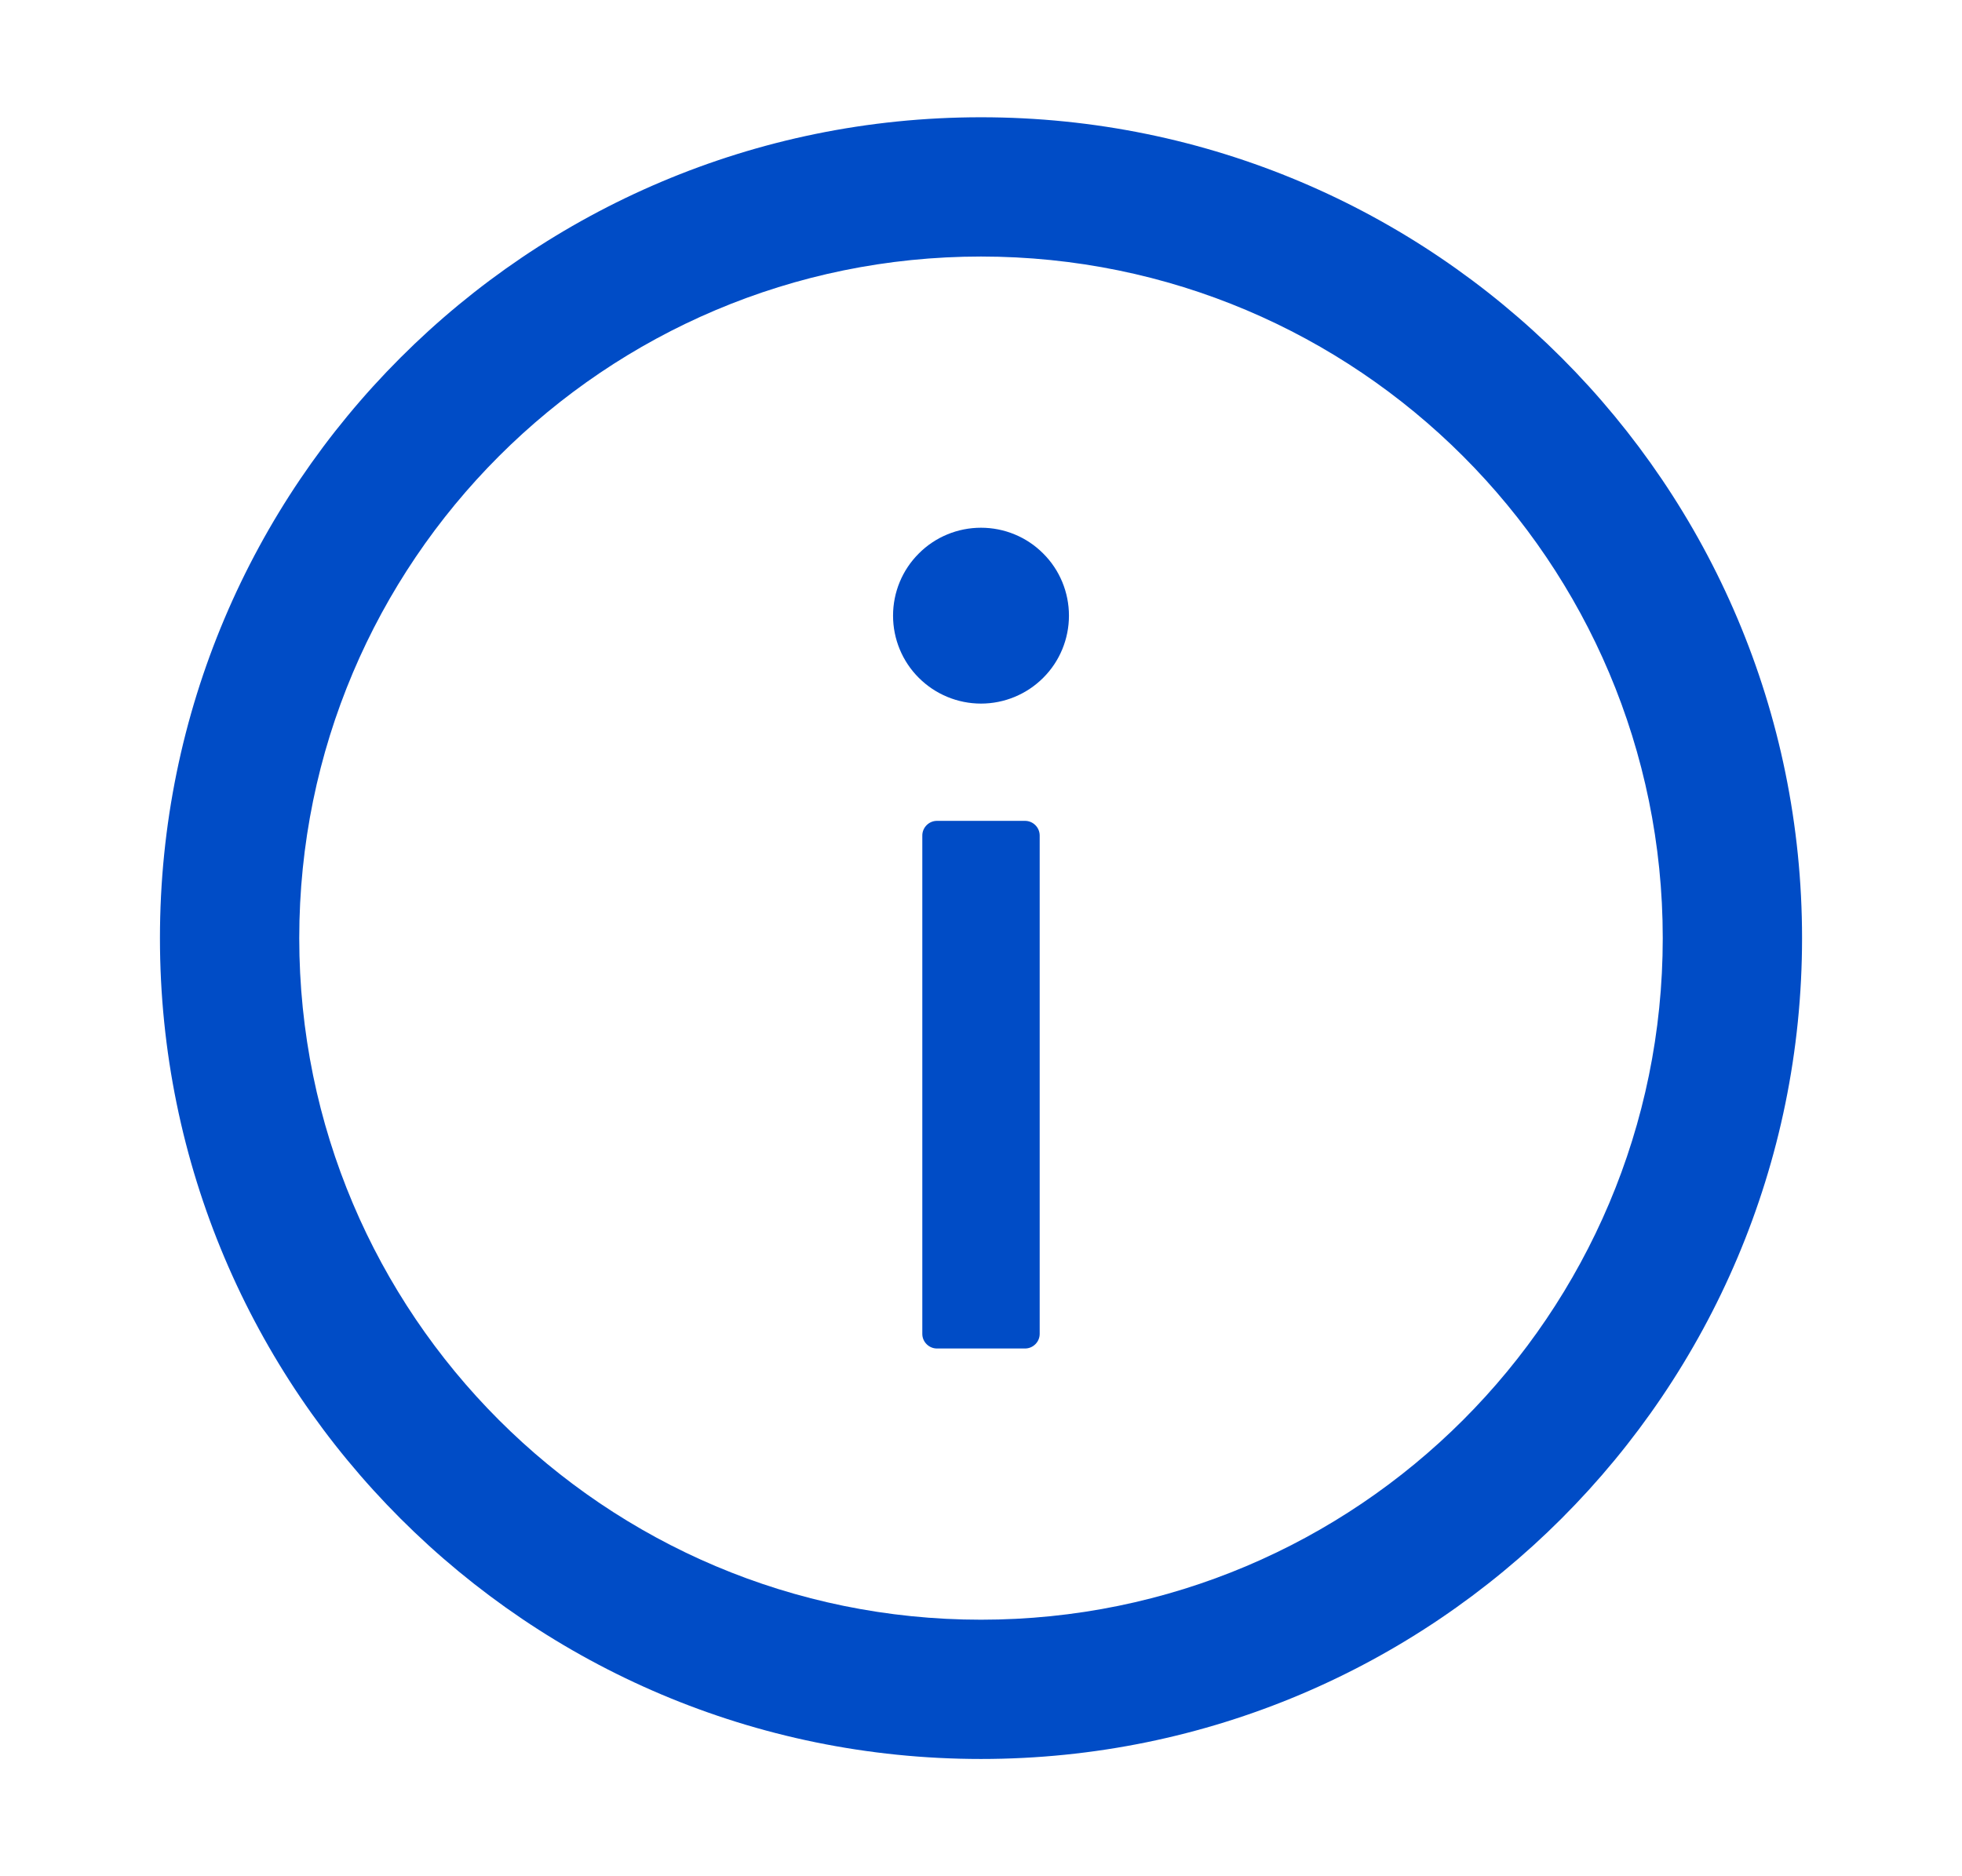
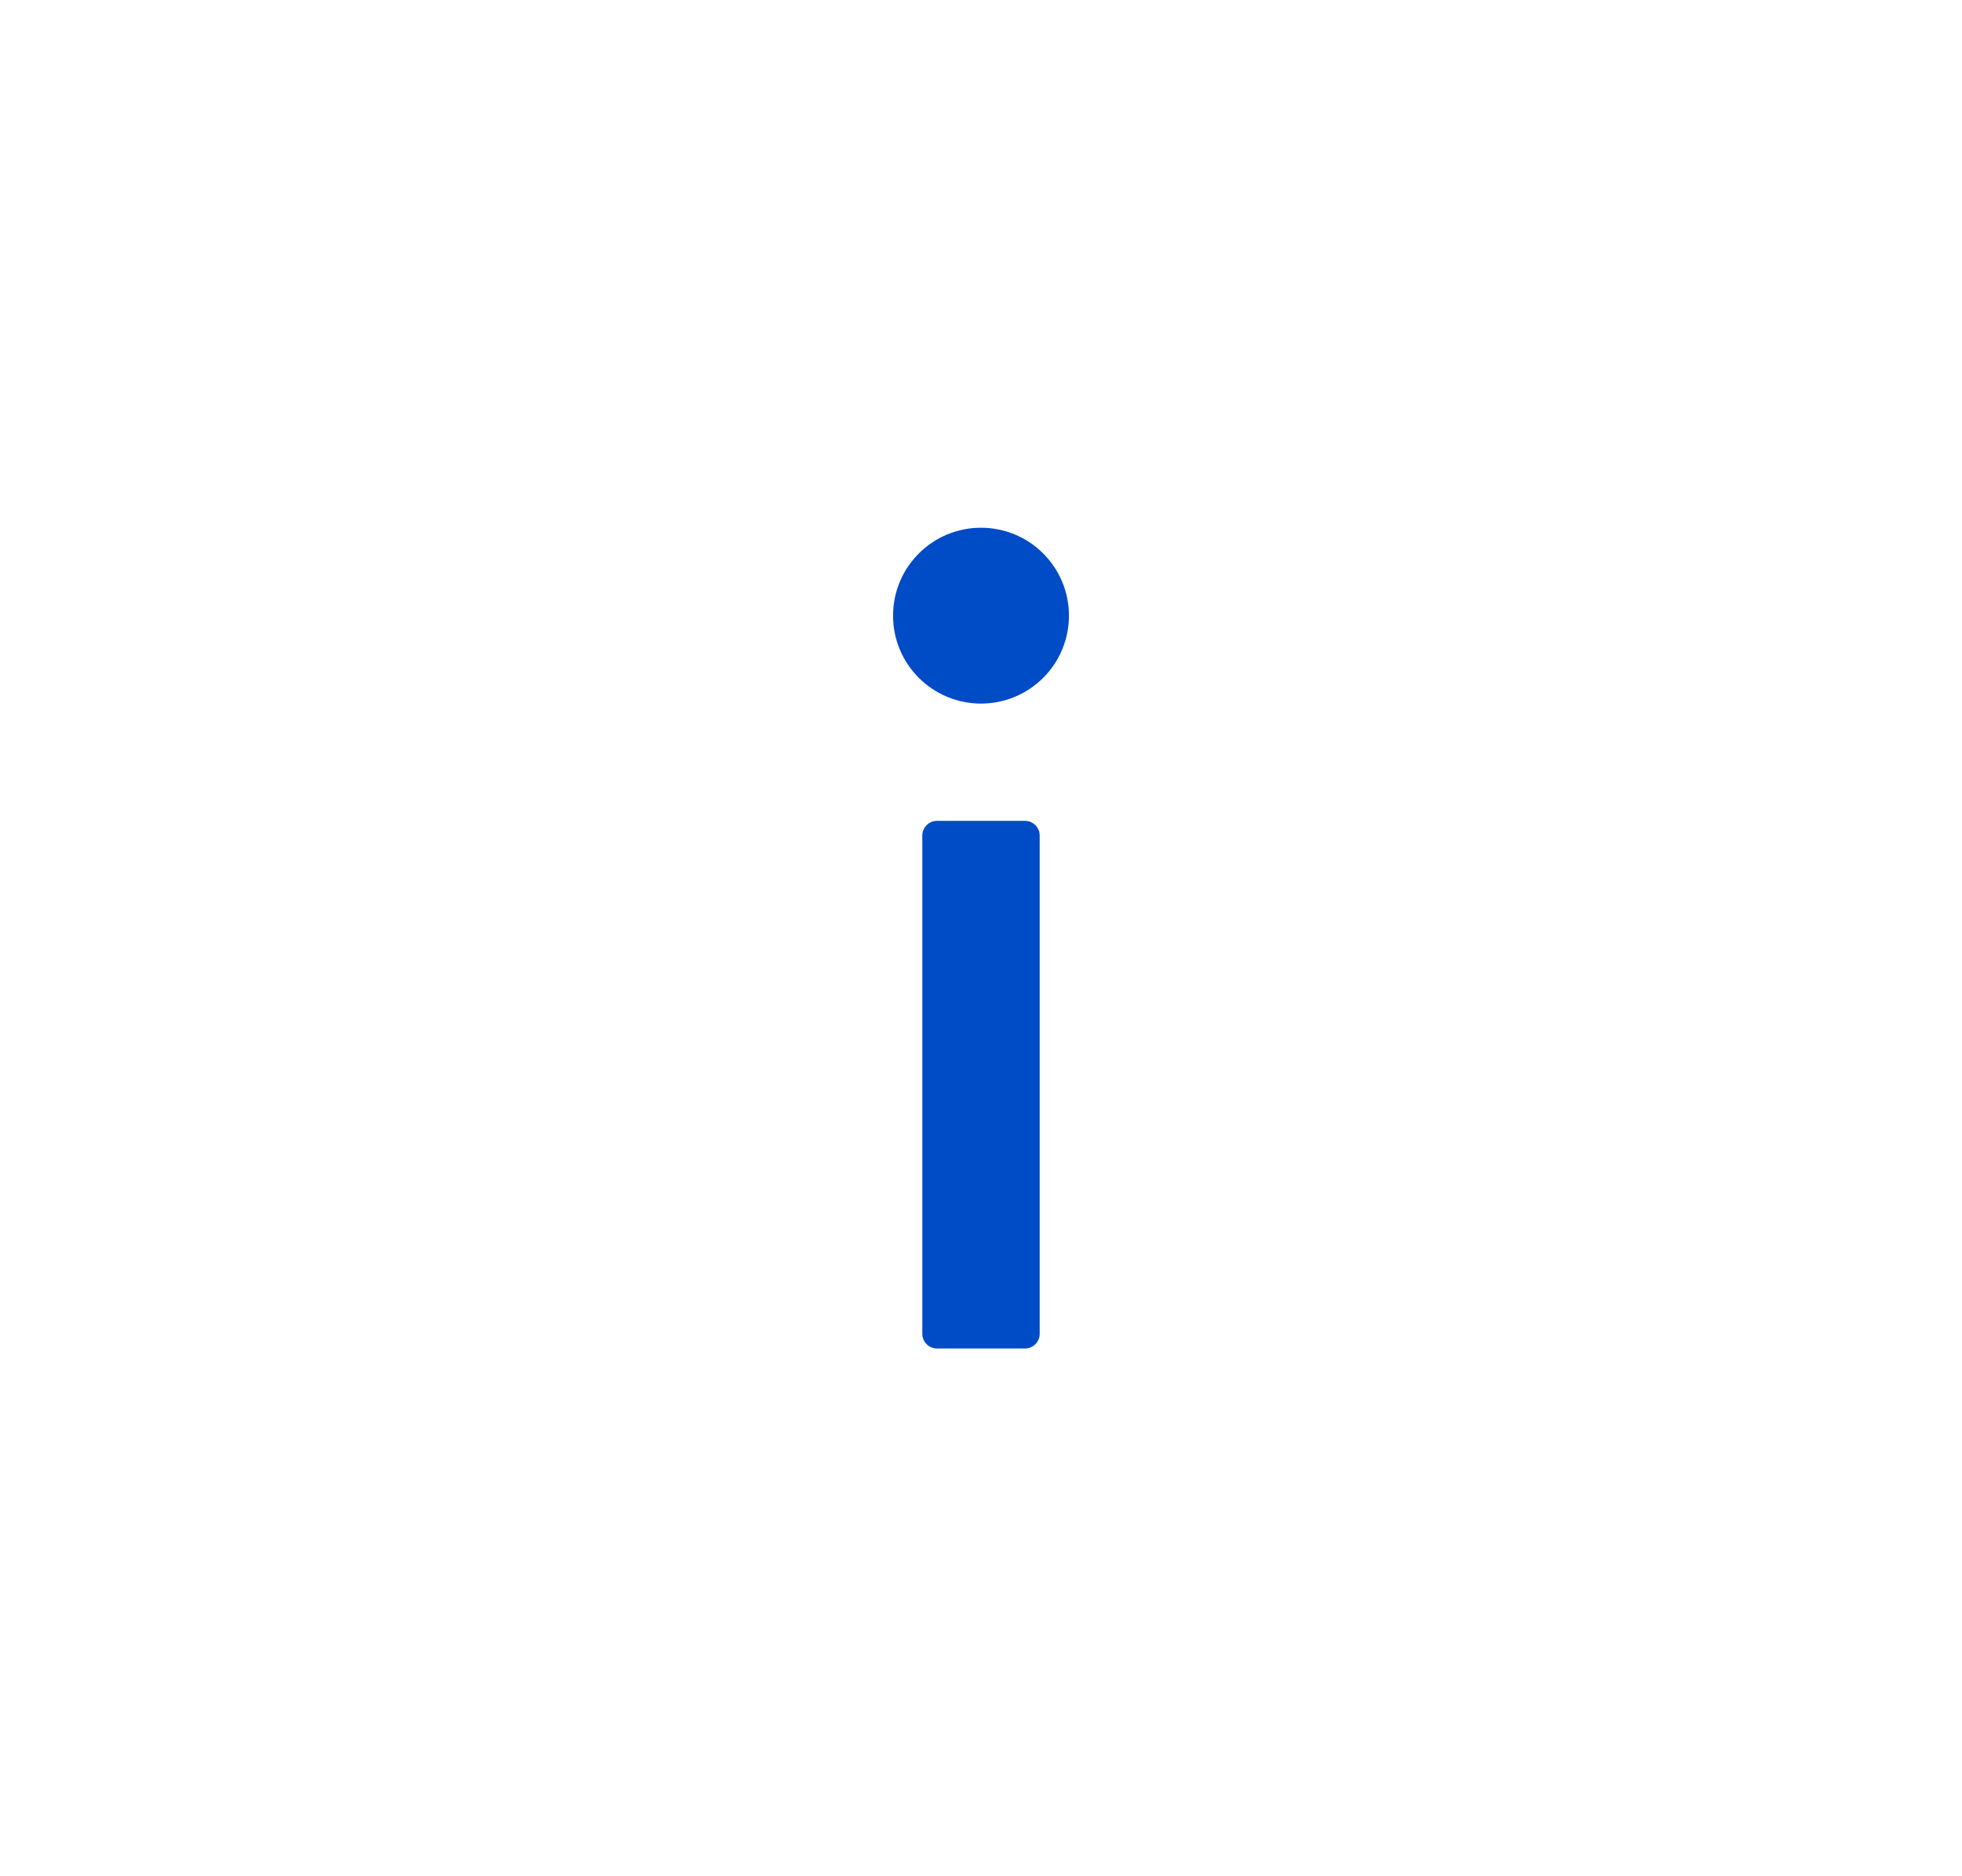
<svg xmlns="http://www.w3.org/2000/svg" width="23" height="22" viewBox="0 0 23 22" fill="none">
-   <path d="M11.5 1.375C6.185 1.375 1.875 5.685 1.875 11C1.875 16.315 6.185 20.625 11.5 20.625C16.815 20.625 21.125 16.315 21.125 11C21.125 5.685 16.815 1.375 11.5 1.375ZM11.5 18.992C7.087 18.992 3.508 15.413 3.508 11C3.508 6.587 7.087 3.008 11.5 3.008C15.913 3.008 19.492 6.587 19.492 11C19.492 15.413 15.913 18.992 11.5 18.992Z" fill="#004CC6" />
  <path d="M10.469 7.219C10.469 7.492 10.577 7.755 10.771 7.948C10.964 8.141 11.226 8.25 11.5 8.25C11.774 8.25 12.036 8.141 12.229 7.948C12.423 7.755 12.531 7.492 12.531 7.219C12.531 6.945 12.423 6.683 12.229 6.49C12.036 6.296 11.774 6.188 11.5 6.188C11.226 6.188 10.964 6.296 10.771 6.49C10.577 6.683 10.469 6.945 10.469 7.219ZM12.016 9.625H10.984C10.89 9.625 10.812 9.702 10.812 9.797V15.641C10.812 15.735 10.89 15.812 10.984 15.812H12.016C12.11 15.812 12.188 15.735 12.188 15.641V9.797C12.188 9.702 12.11 9.625 12.016 9.625Z" fill="#004CC6" />
</svg>